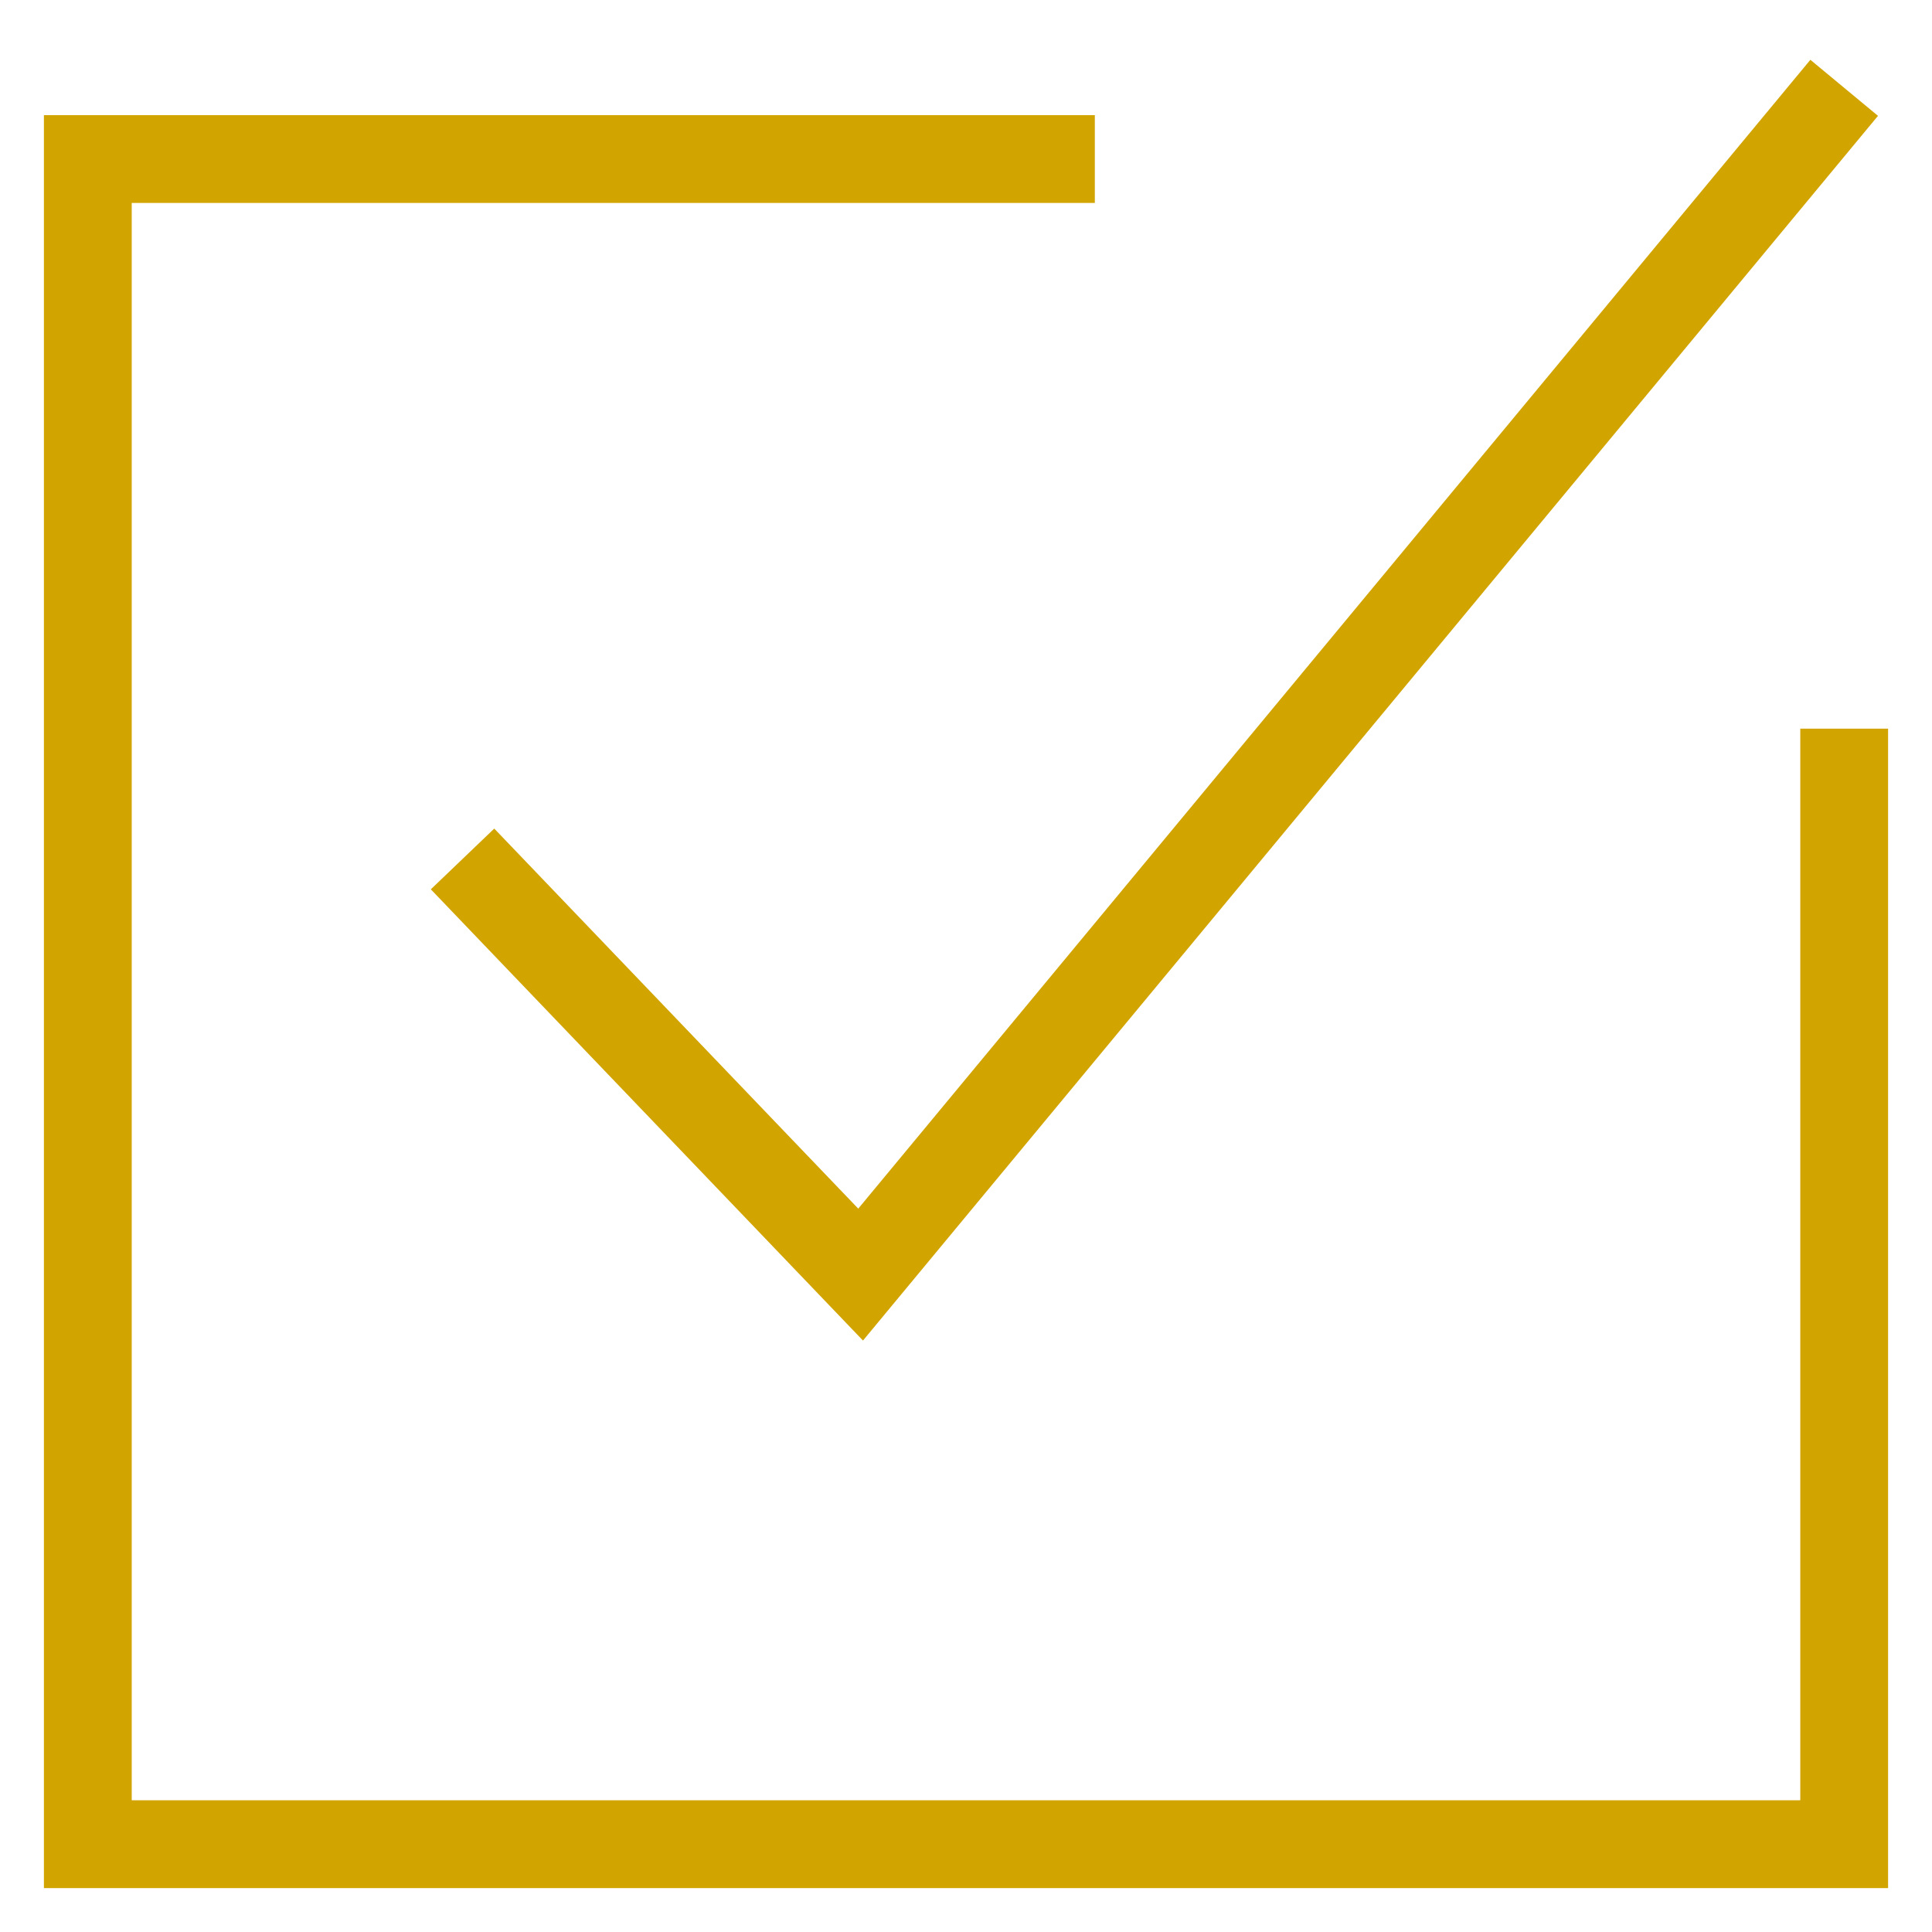
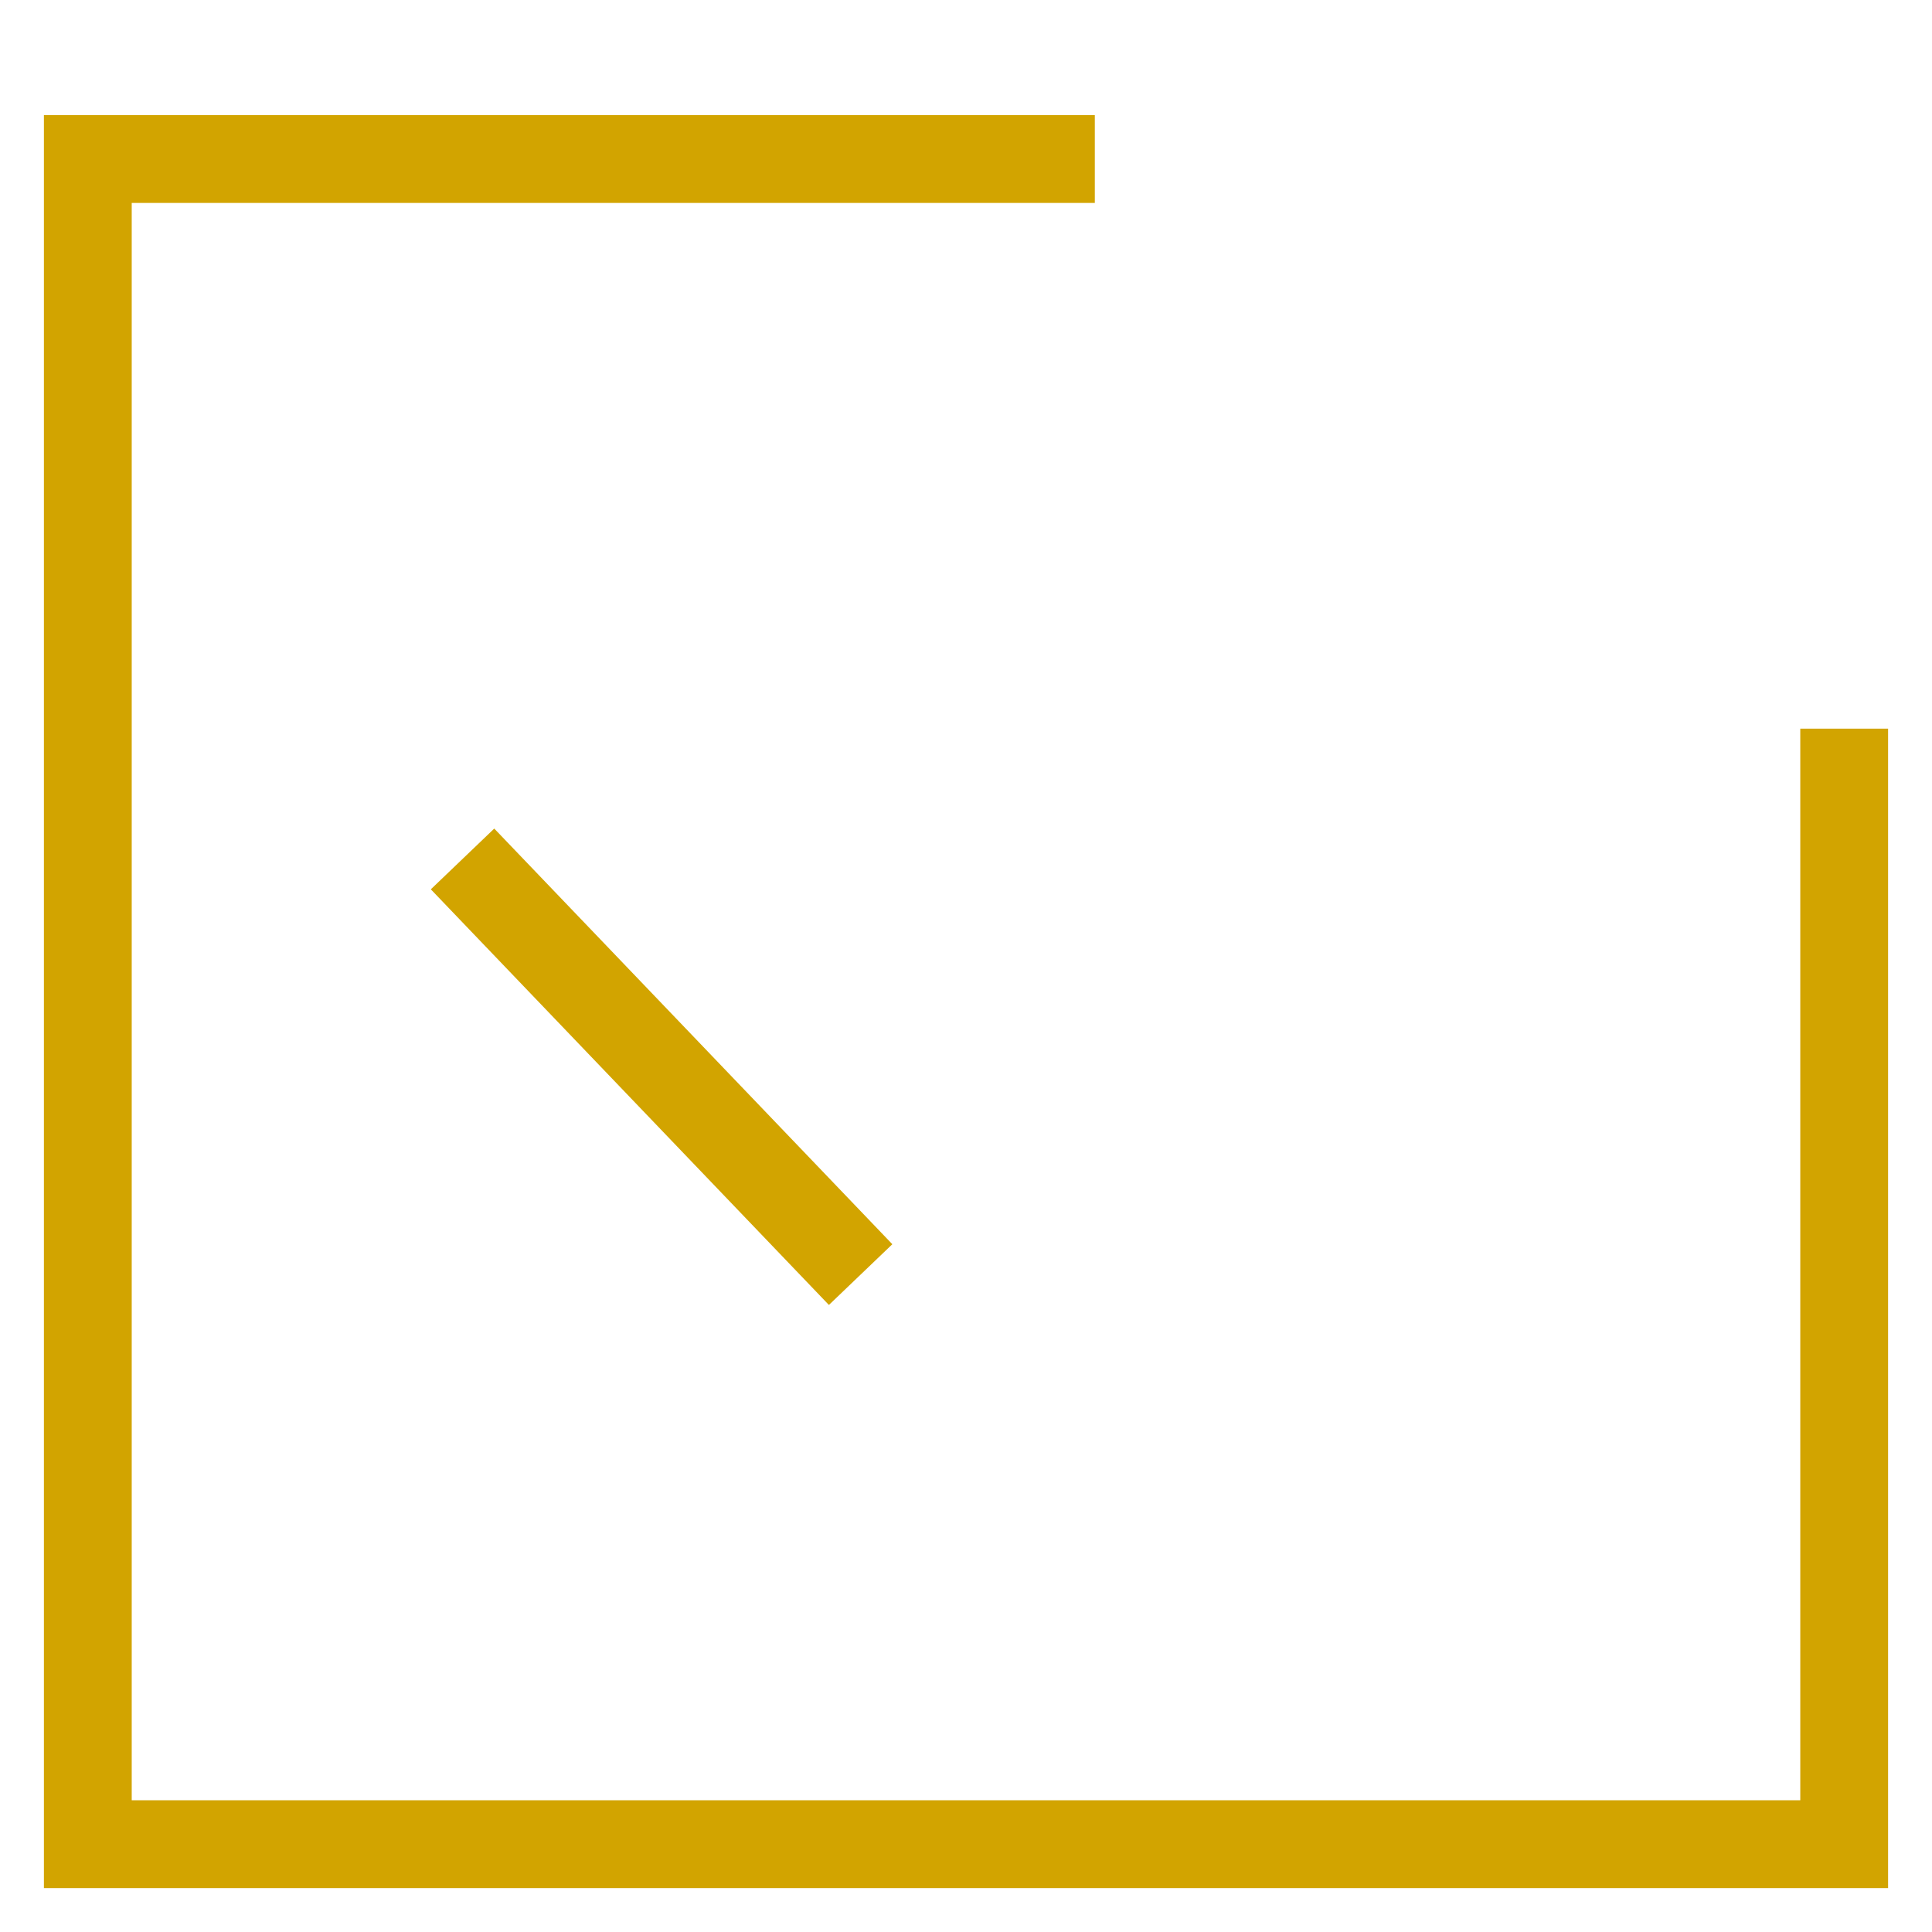
<svg xmlns="http://www.w3.org/2000/svg" width="22" height="22" viewBox="0 0 22 22" fill="none">
-   <path d="M5.267 9.781L9.8 14.514L21 1M12.467 1.811H1V21H21V8.297" stroke="#D2A400" />
+   <path d="M5.267 9.781L9.8 14.514M12.467 1.811H1V21H21V8.297" stroke="#D2A400" />
</svg>